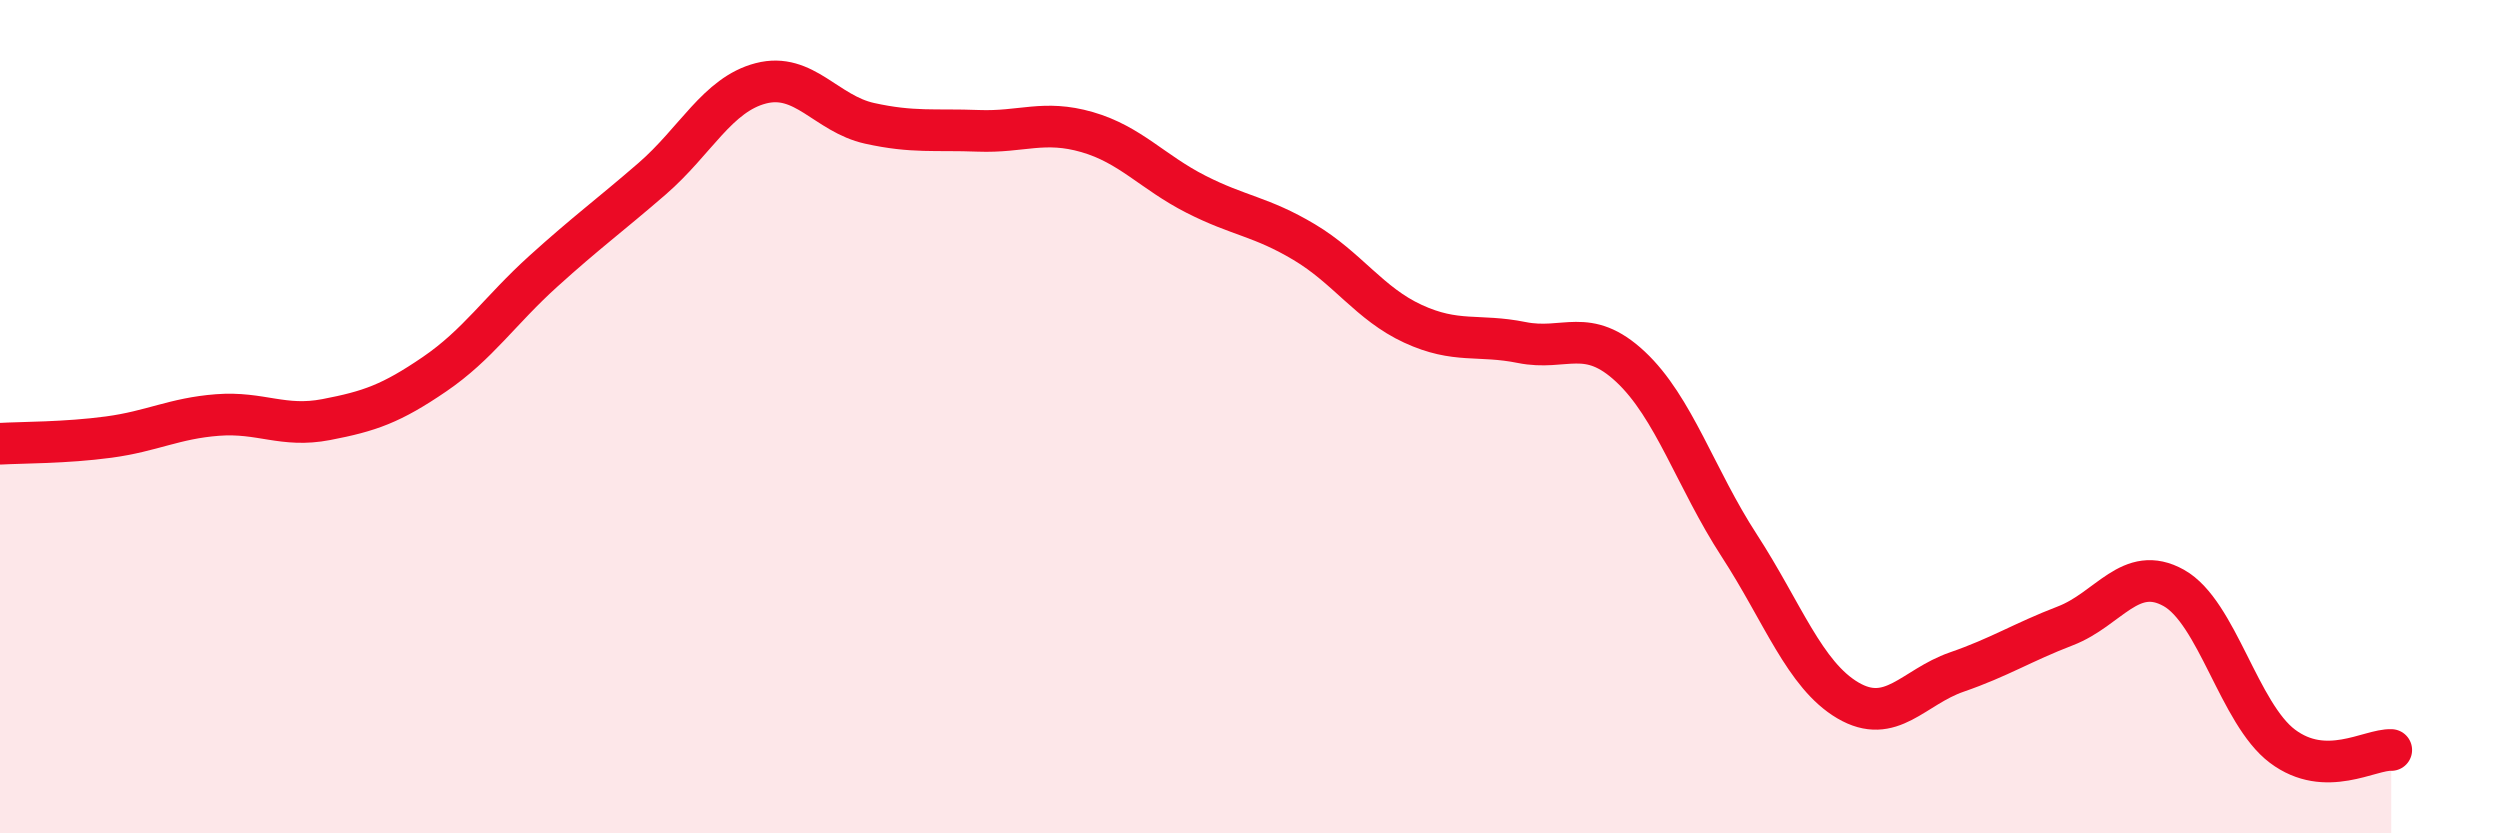
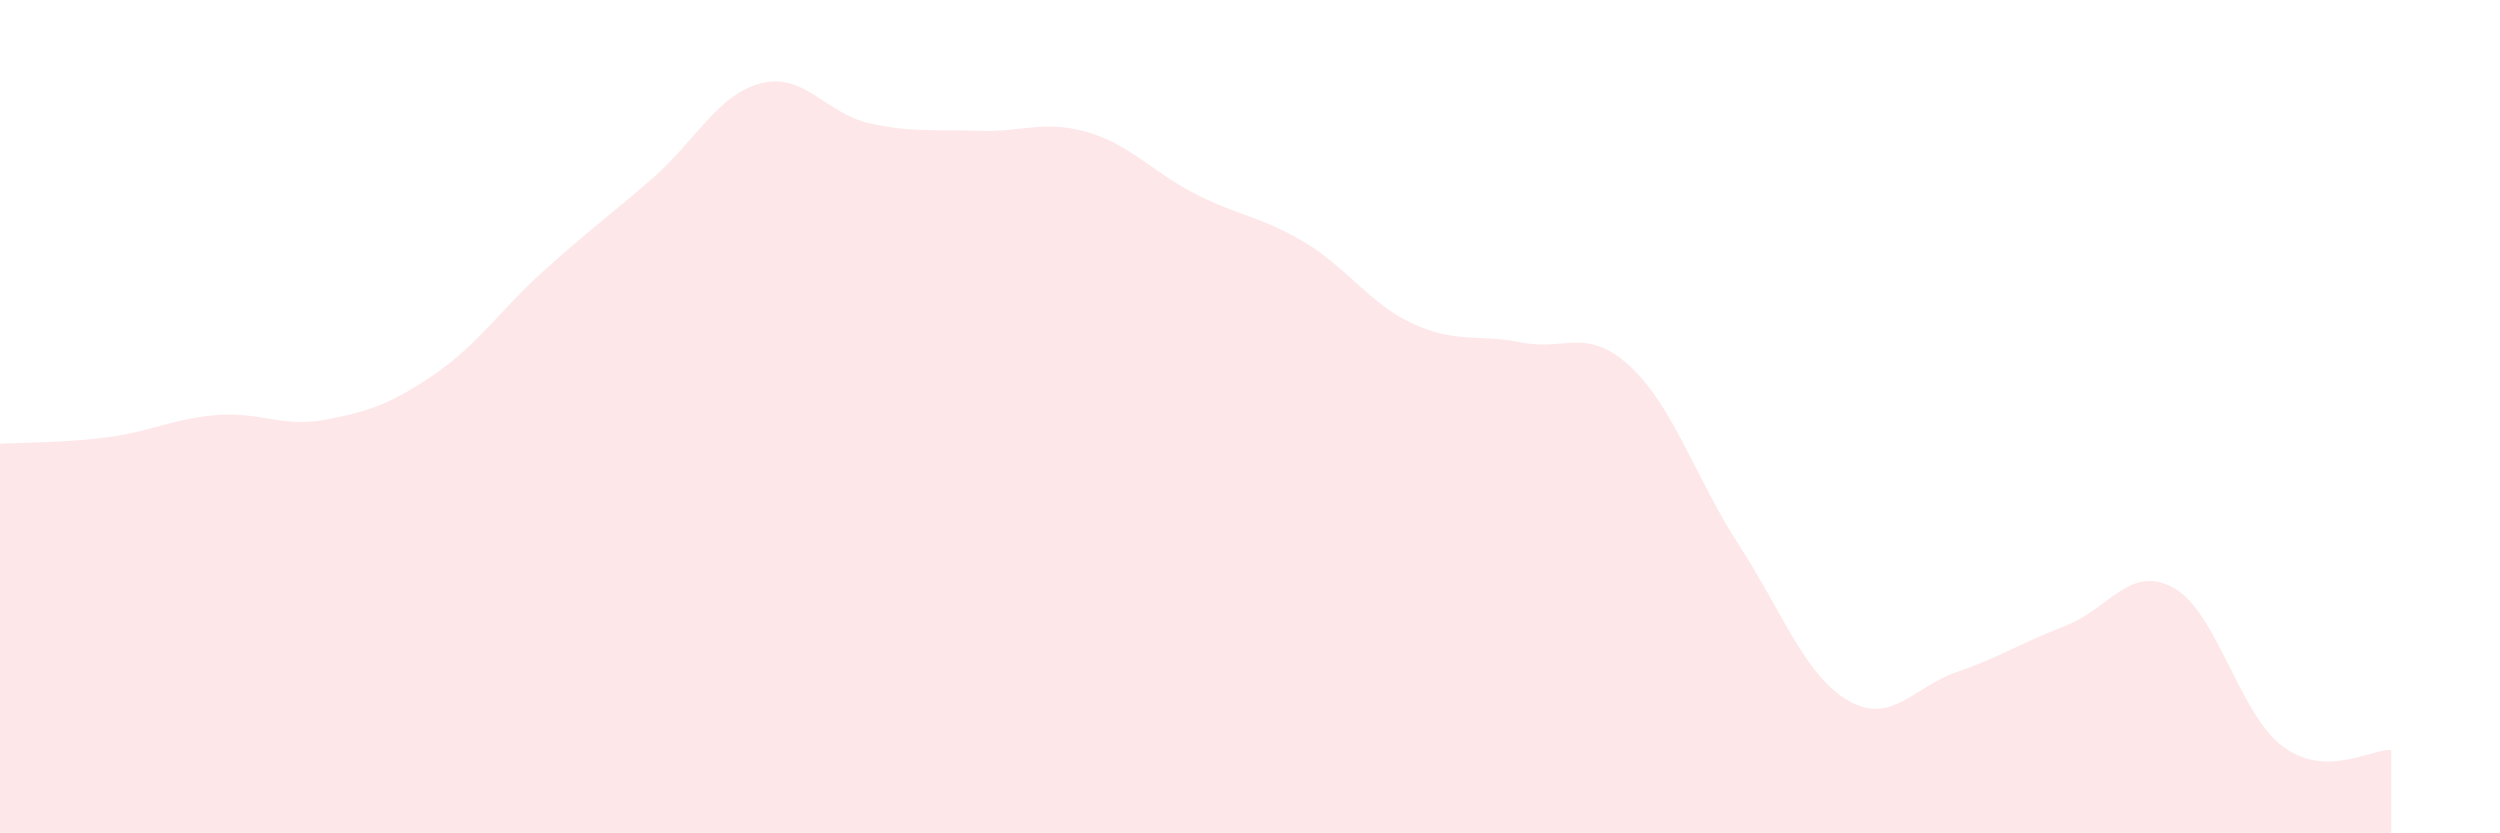
<svg xmlns="http://www.w3.org/2000/svg" width="60" height="20" viewBox="0 0 60 20">
  <path d="M 0,10.65 C 0.52,10.62 1.57,10.63 2.61,10.49 C 3.65,10.35 4.18,10.04 5.22,9.96 C 6.26,9.88 6.79,10.27 7.83,10.07 C 8.87,9.87 9.39,9.69 10.43,8.98 C 11.47,8.27 12,7.45 13.04,6.51 C 14.08,5.57 14.61,5.19 15.65,4.29 C 16.69,3.39 17.22,2.27 18.26,2 C 19.3,1.73 19.83,2.73 20.87,2.96 C 21.91,3.19 22.44,3.1 23.48,3.14 C 24.52,3.18 25.05,2.87 26.09,3.17 C 27.13,3.47 27.66,4.13 28.7,4.66 C 29.74,5.19 30.26,5.19 31.3,5.81 C 32.34,6.43 32.87,7.29 33.91,7.77 C 34.95,8.25 35.48,8.01 36.52,8.22 C 37.56,8.43 38.09,7.83 39.13,8.8 C 40.17,9.77 40.7,11.49 41.74,13.09 C 42.78,14.69 43.31,16.2 44.35,16.81 C 45.39,17.42 45.92,16.49 46.96,16.13 C 48,15.77 48.53,15.42 49.57,15.02 C 50.61,14.62 51.13,13.53 52.17,14.11 C 53.21,14.69 53.74,17.13 54.78,17.91 C 55.82,18.69 56.87,17.98 57.39,18L57.39 20L0 20Z" fill="#EB0A25" opacity="0.1" stroke-linecap="round" stroke-linejoin="round" />
-   <path d="M 0,10.65 C 0.52,10.62 1.57,10.63 2.61,10.49 C 3.65,10.35 4.18,10.04 5.22,9.96 C 6.26,9.88 6.79,10.27 7.83,10.07 C 8.87,9.87 9.39,9.69 10.43,8.98 C 11.47,8.27 12,7.45 13.04,6.51 C 14.08,5.57 14.61,5.19 15.65,4.29 C 16.69,3.39 17.22,2.27 18.26,2 C 19.3,1.73 19.83,2.73 20.87,2.96 C 21.91,3.19 22.44,3.1 23.48,3.14 C 24.52,3.18 25.05,2.87 26.09,3.17 C 27.13,3.47 27.66,4.13 28.7,4.66 C 29.74,5.19 30.26,5.19 31.3,5.81 C 32.34,6.43 32.87,7.29 33.91,7.77 C 34.95,8.25 35.48,8.01 36.52,8.22 C 37.56,8.43 38.09,7.83 39.13,8.8 C 40.17,9.77 40.7,11.49 41.74,13.09 C 42.78,14.69 43.31,16.2 44.35,16.81 C 45.39,17.42 45.92,16.49 46.96,16.13 C 48,15.77 48.53,15.42 49.57,15.02 C 50.61,14.62 51.13,13.53 52.17,14.11 C 53.21,14.69 53.74,17.13 54.78,17.91 C 55.82,18.69 56.87,17.98 57.39,18" stroke="#EB0A25" stroke-width="1" fill="none" stroke-linecap="round" stroke-linejoin="round" />
</svg>